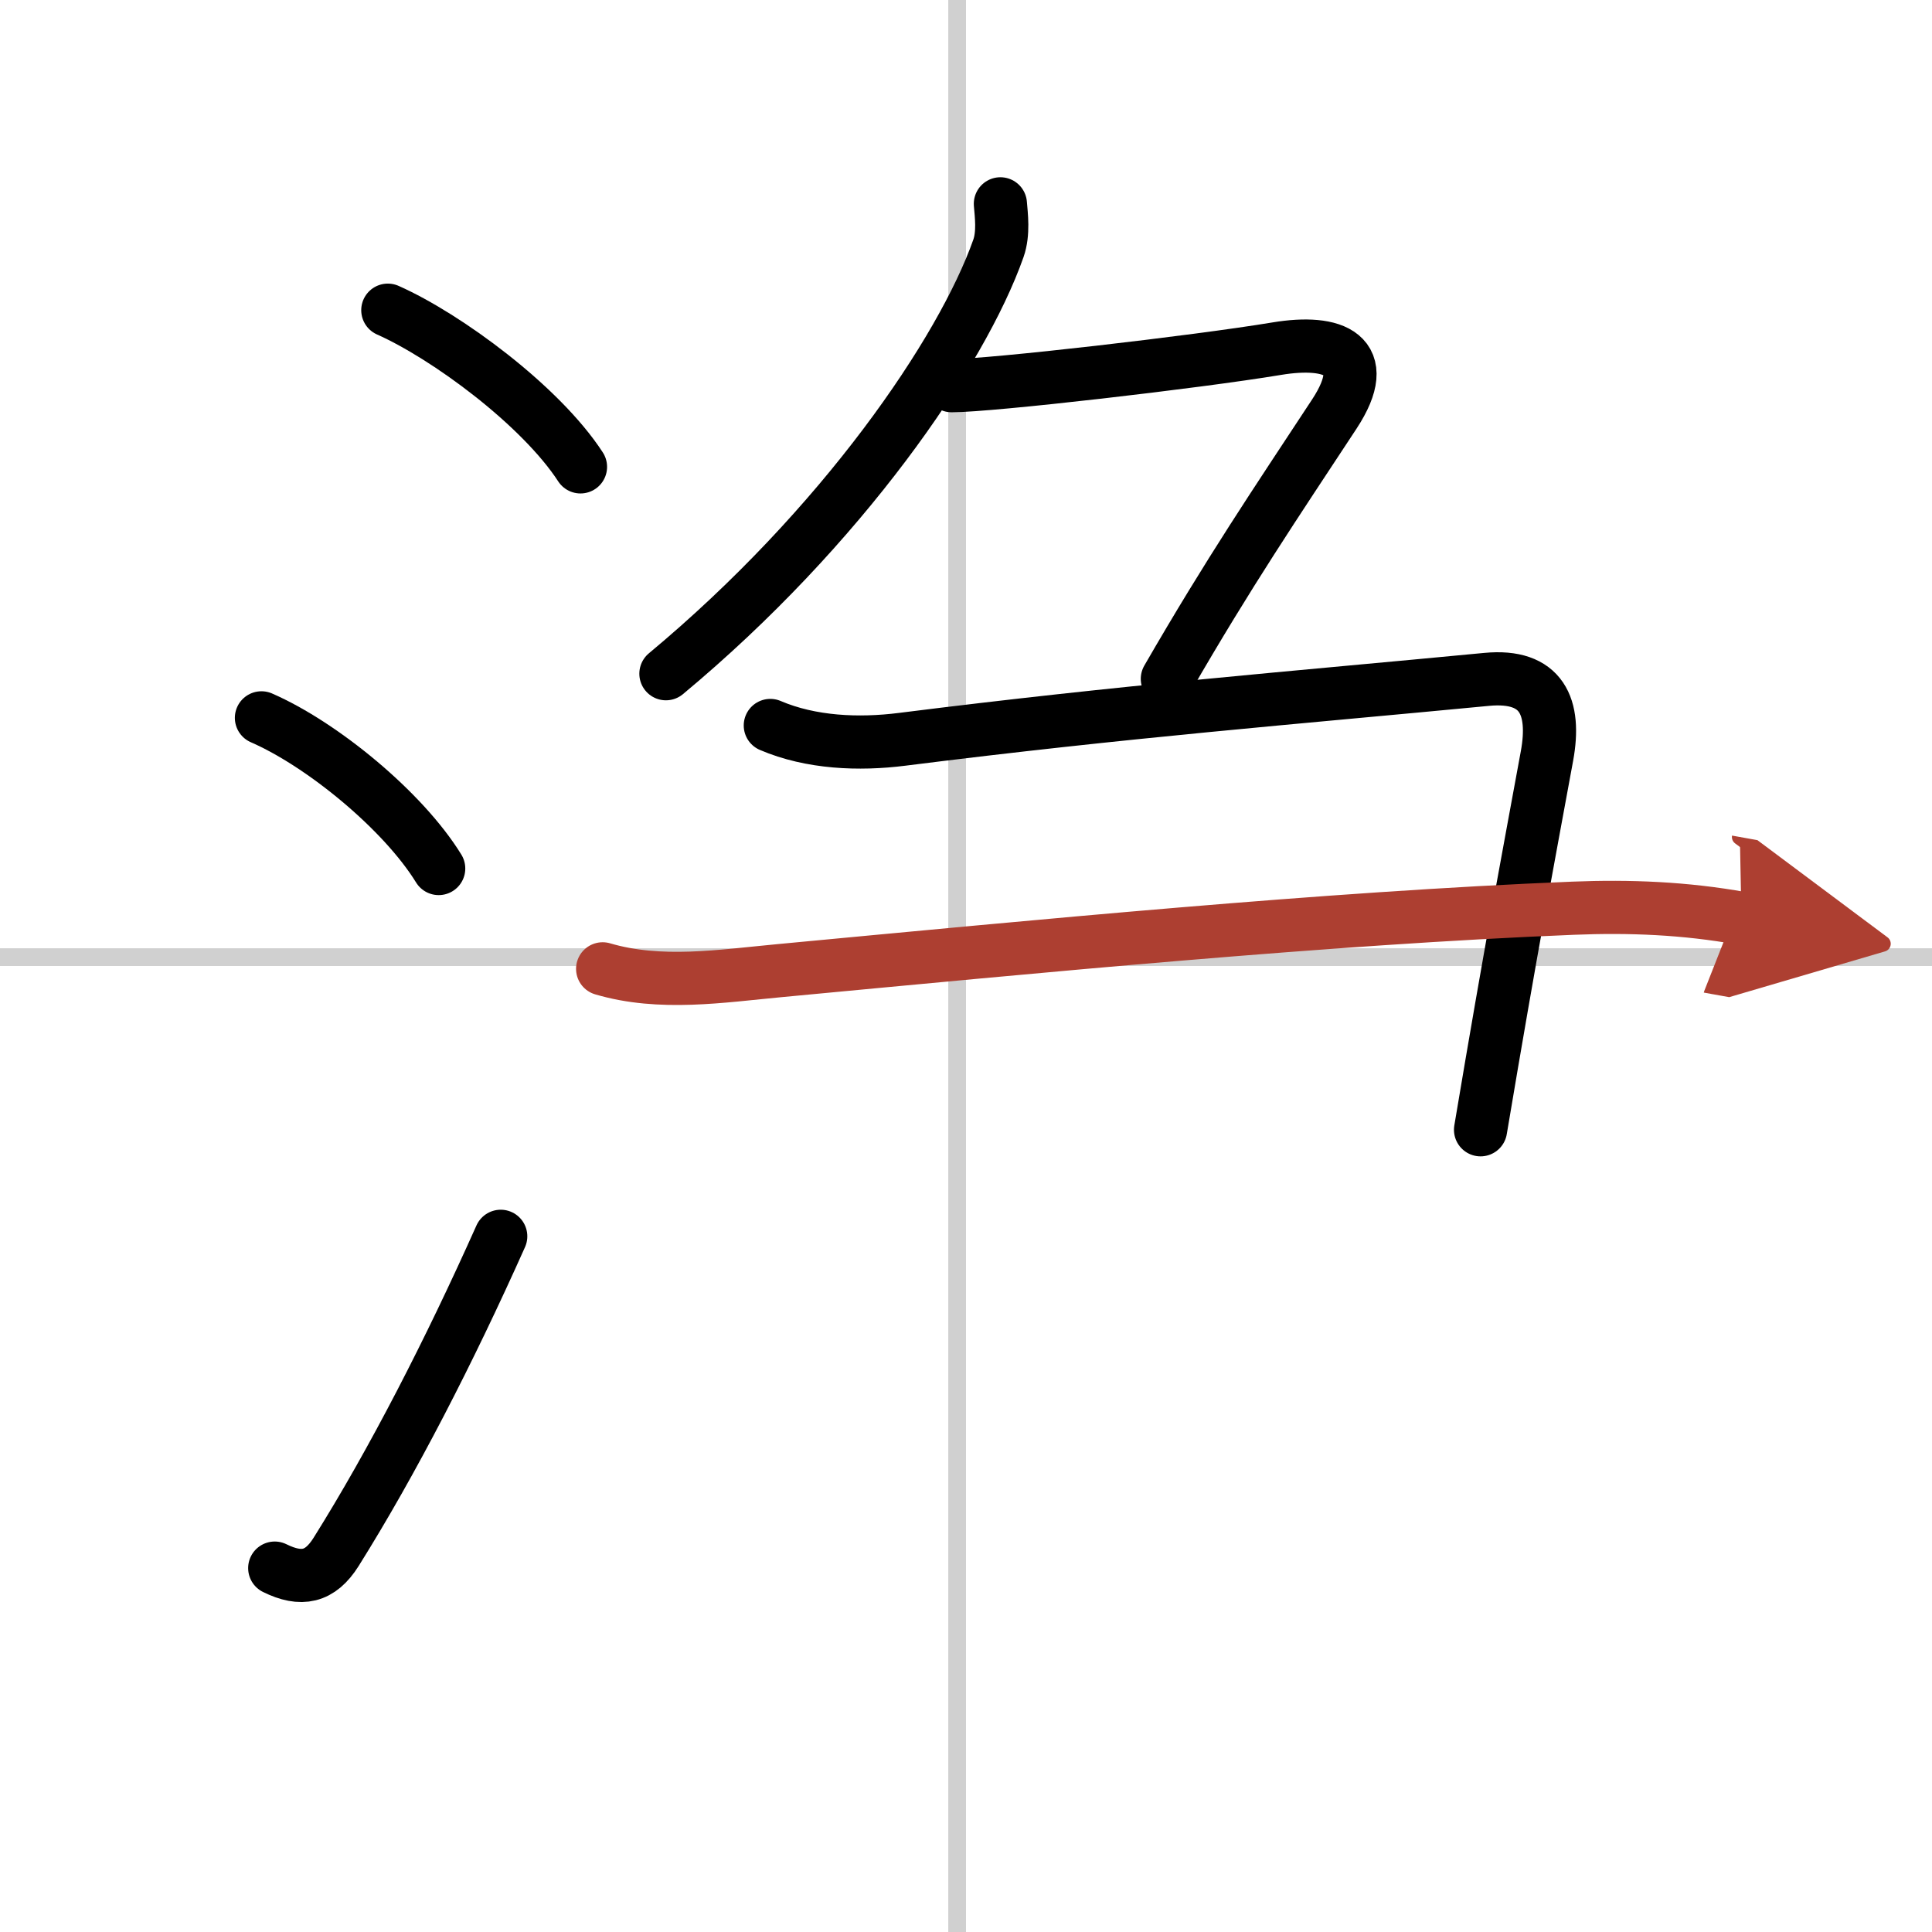
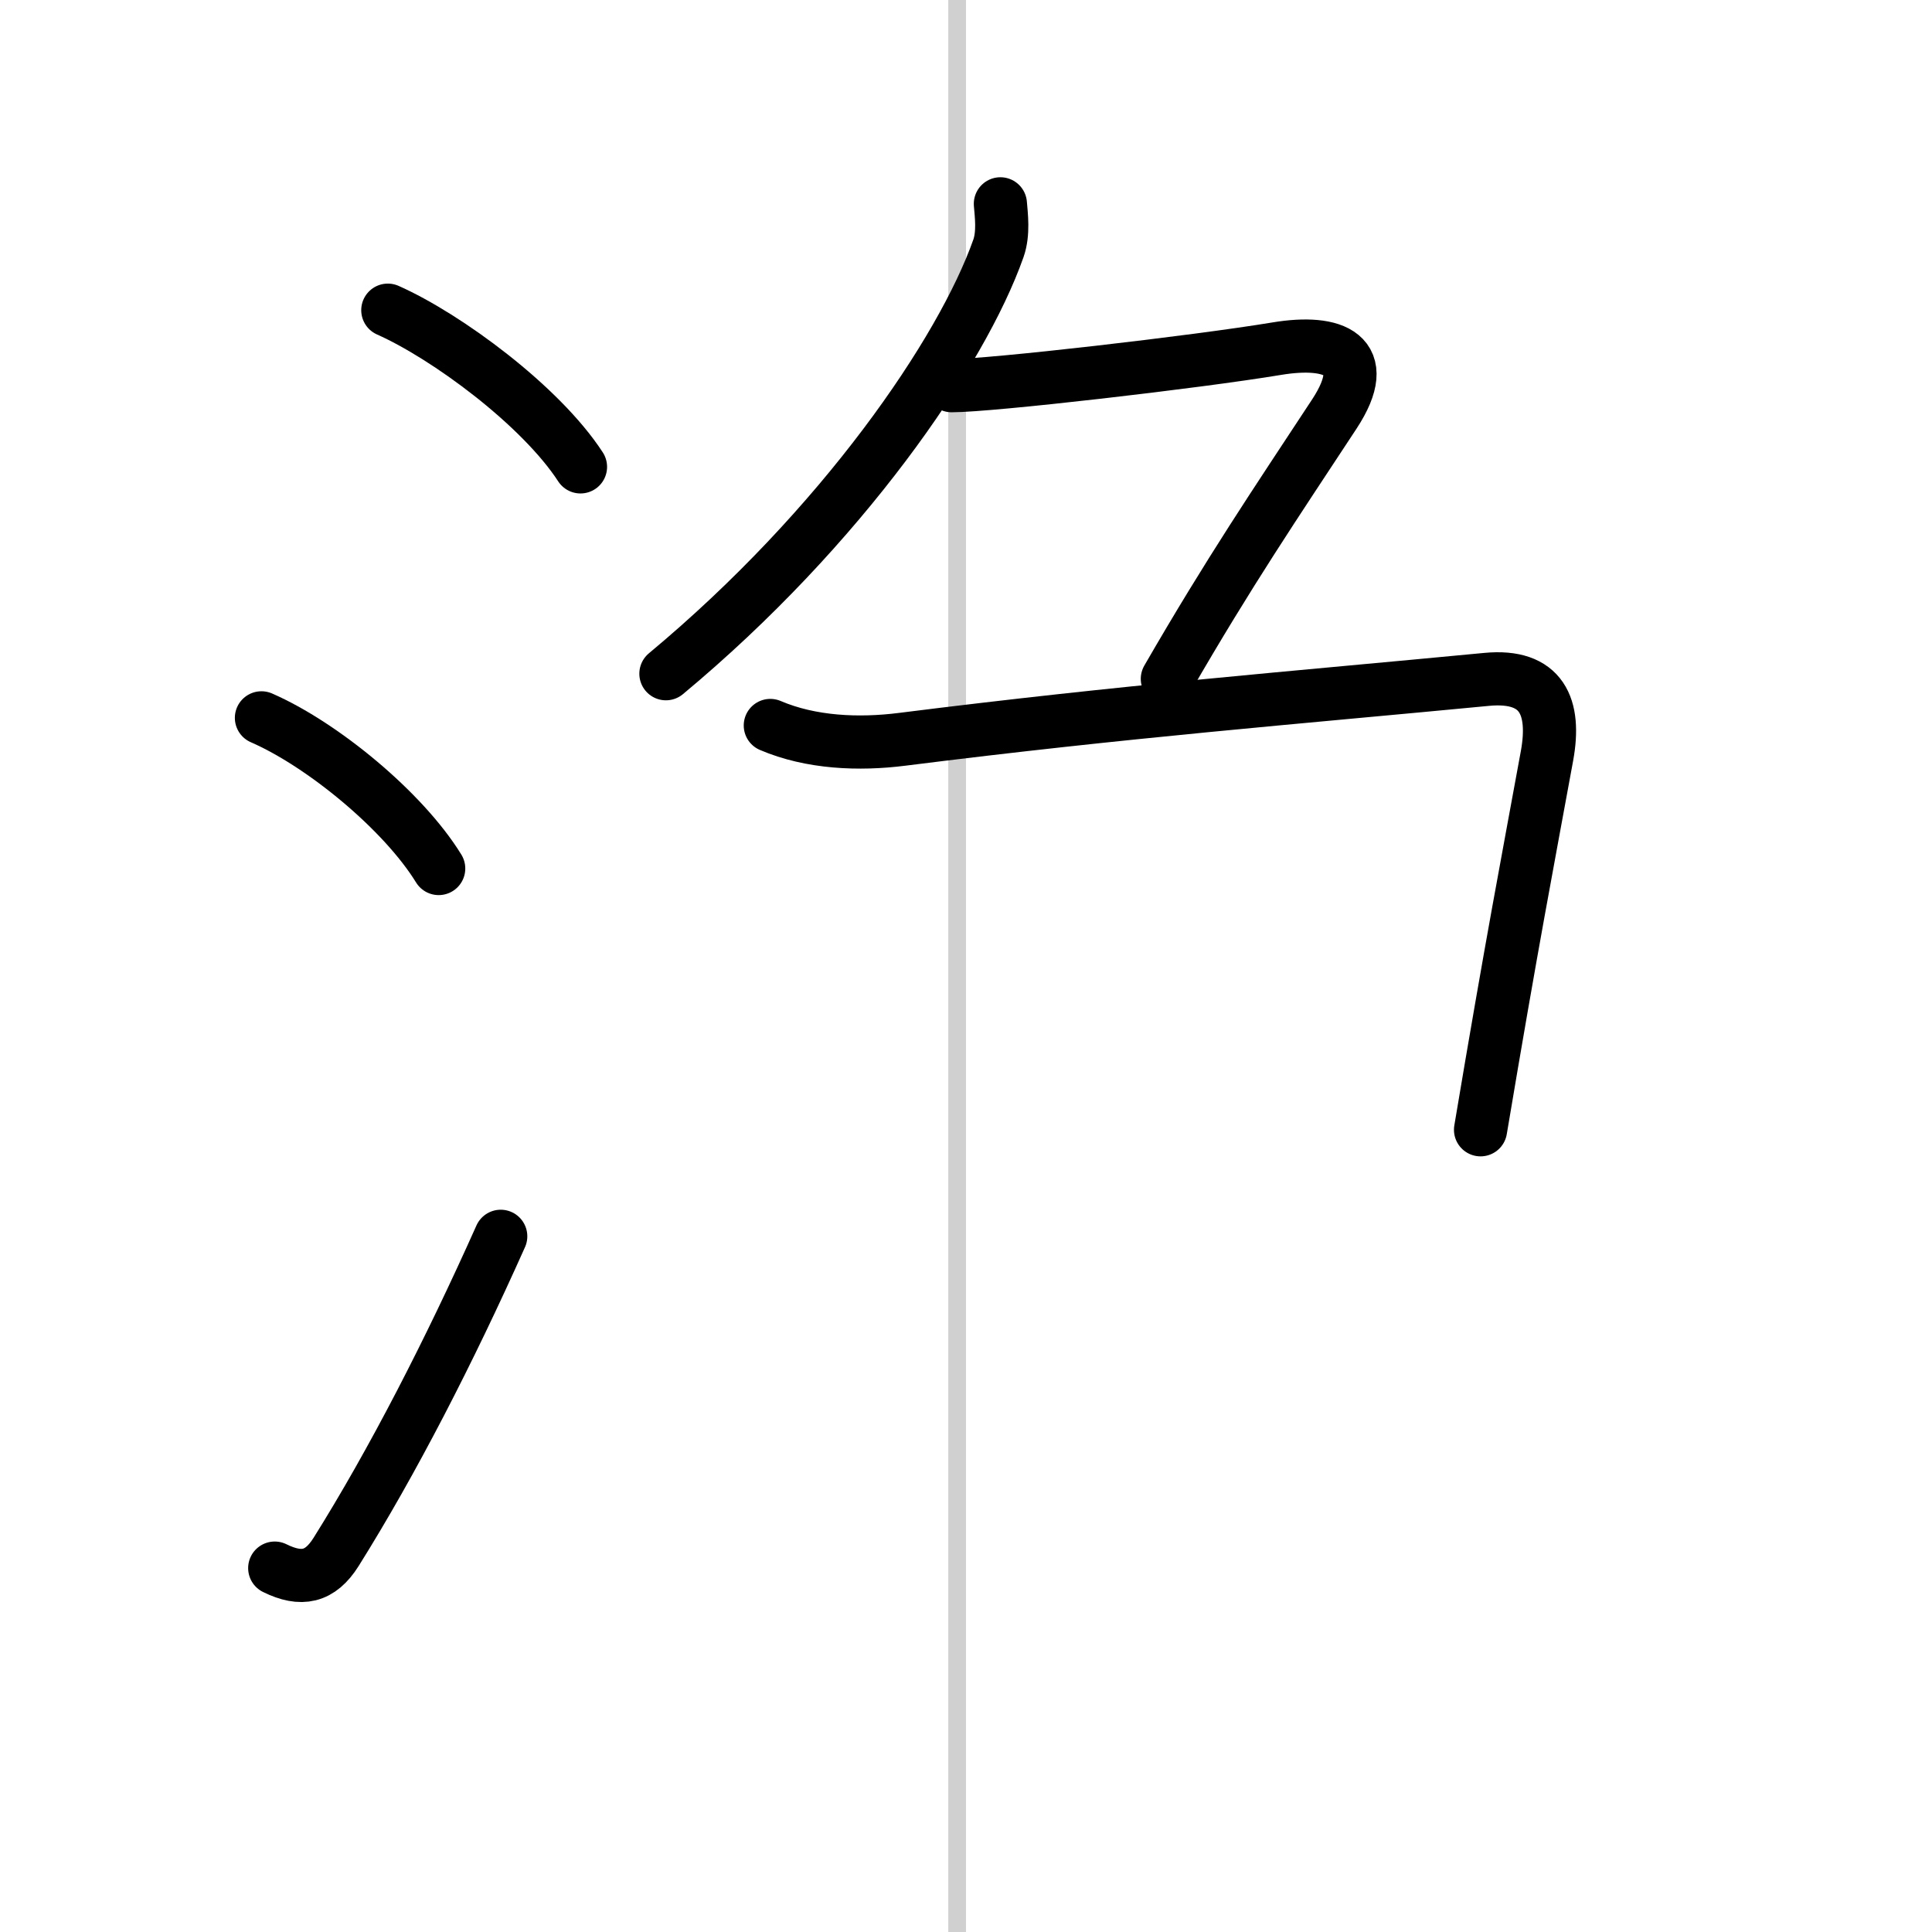
<svg xmlns="http://www.w3.org/2000/svg" width="400" height="400" viewBox="0 0 109 109">
  <defs>
    <marker id="a" markerWidth="4" orient="auto" refX="1" refY="5" viewBox="0 0 10 10">
      <polyline points="0 0 10 5 0 10 1 5" fill="#ad3f31" stroke="#ad3f31" />
    </marker>
  </defs>
  <g fill="none" stroke="#000" stroke-linecap="round" stroke-linejoin="round" stroke-width="3">
    <rect width="100%" height="100%" fill="#fff" stroke="#fff" />
    <line x1="54" x2="54" y2="109" stroke="#d0d0d0" stroke-width="1" />
-     <line x2="109" y1="54" y2="54" stroke="#d0d0d0" stroke-width="1" />
    <path d="m21.88 17.5c3.31 1.47 8.62 5.38 10.87 8.84" />
    <path d="m14.75 40.5c3.44 1.5 8 5.25 10 8.5" />
    <path d="m15.5 88.47c1.5 0.74 2.56 0.52 3.46-0.91 3.19-5.09 6.39-11.32 9.29-17.81" />
    <path d="m56.44 11.5c0.05 0.62 0.19 1.66-0.11 2.51-2.06 5.85-8.83 15.74-18.76 24" />
    <path d="m53.69 21.76c2.2 0 13.78-1.33 18.35-2.09 3.2-0.53 5.45 0.32 3.24 3.69-3.36 5.11-5.92 8.88-9.42 14.94" />
    <path d="m43.46 40.93c2.29 0.98 5 1.09 7.44 0.78 12.6-1.59 22.1-2.34 32.97-3.38 3.14-0.3 3.91 1.56 3.41 4.31-1.11 6.07-1.96 10.43-3.75 21.1" />
-     <path d="m34 54.66c3.25 0.96 6.69 0.41 10 0.1 14.56-1.37 30.85-2.96 44.75-3.52 3.2-0.13 6.33 0 9.5 0.57" marker-end="url(#a)" stroke="#ad3f31" />
  </g>
</svg>